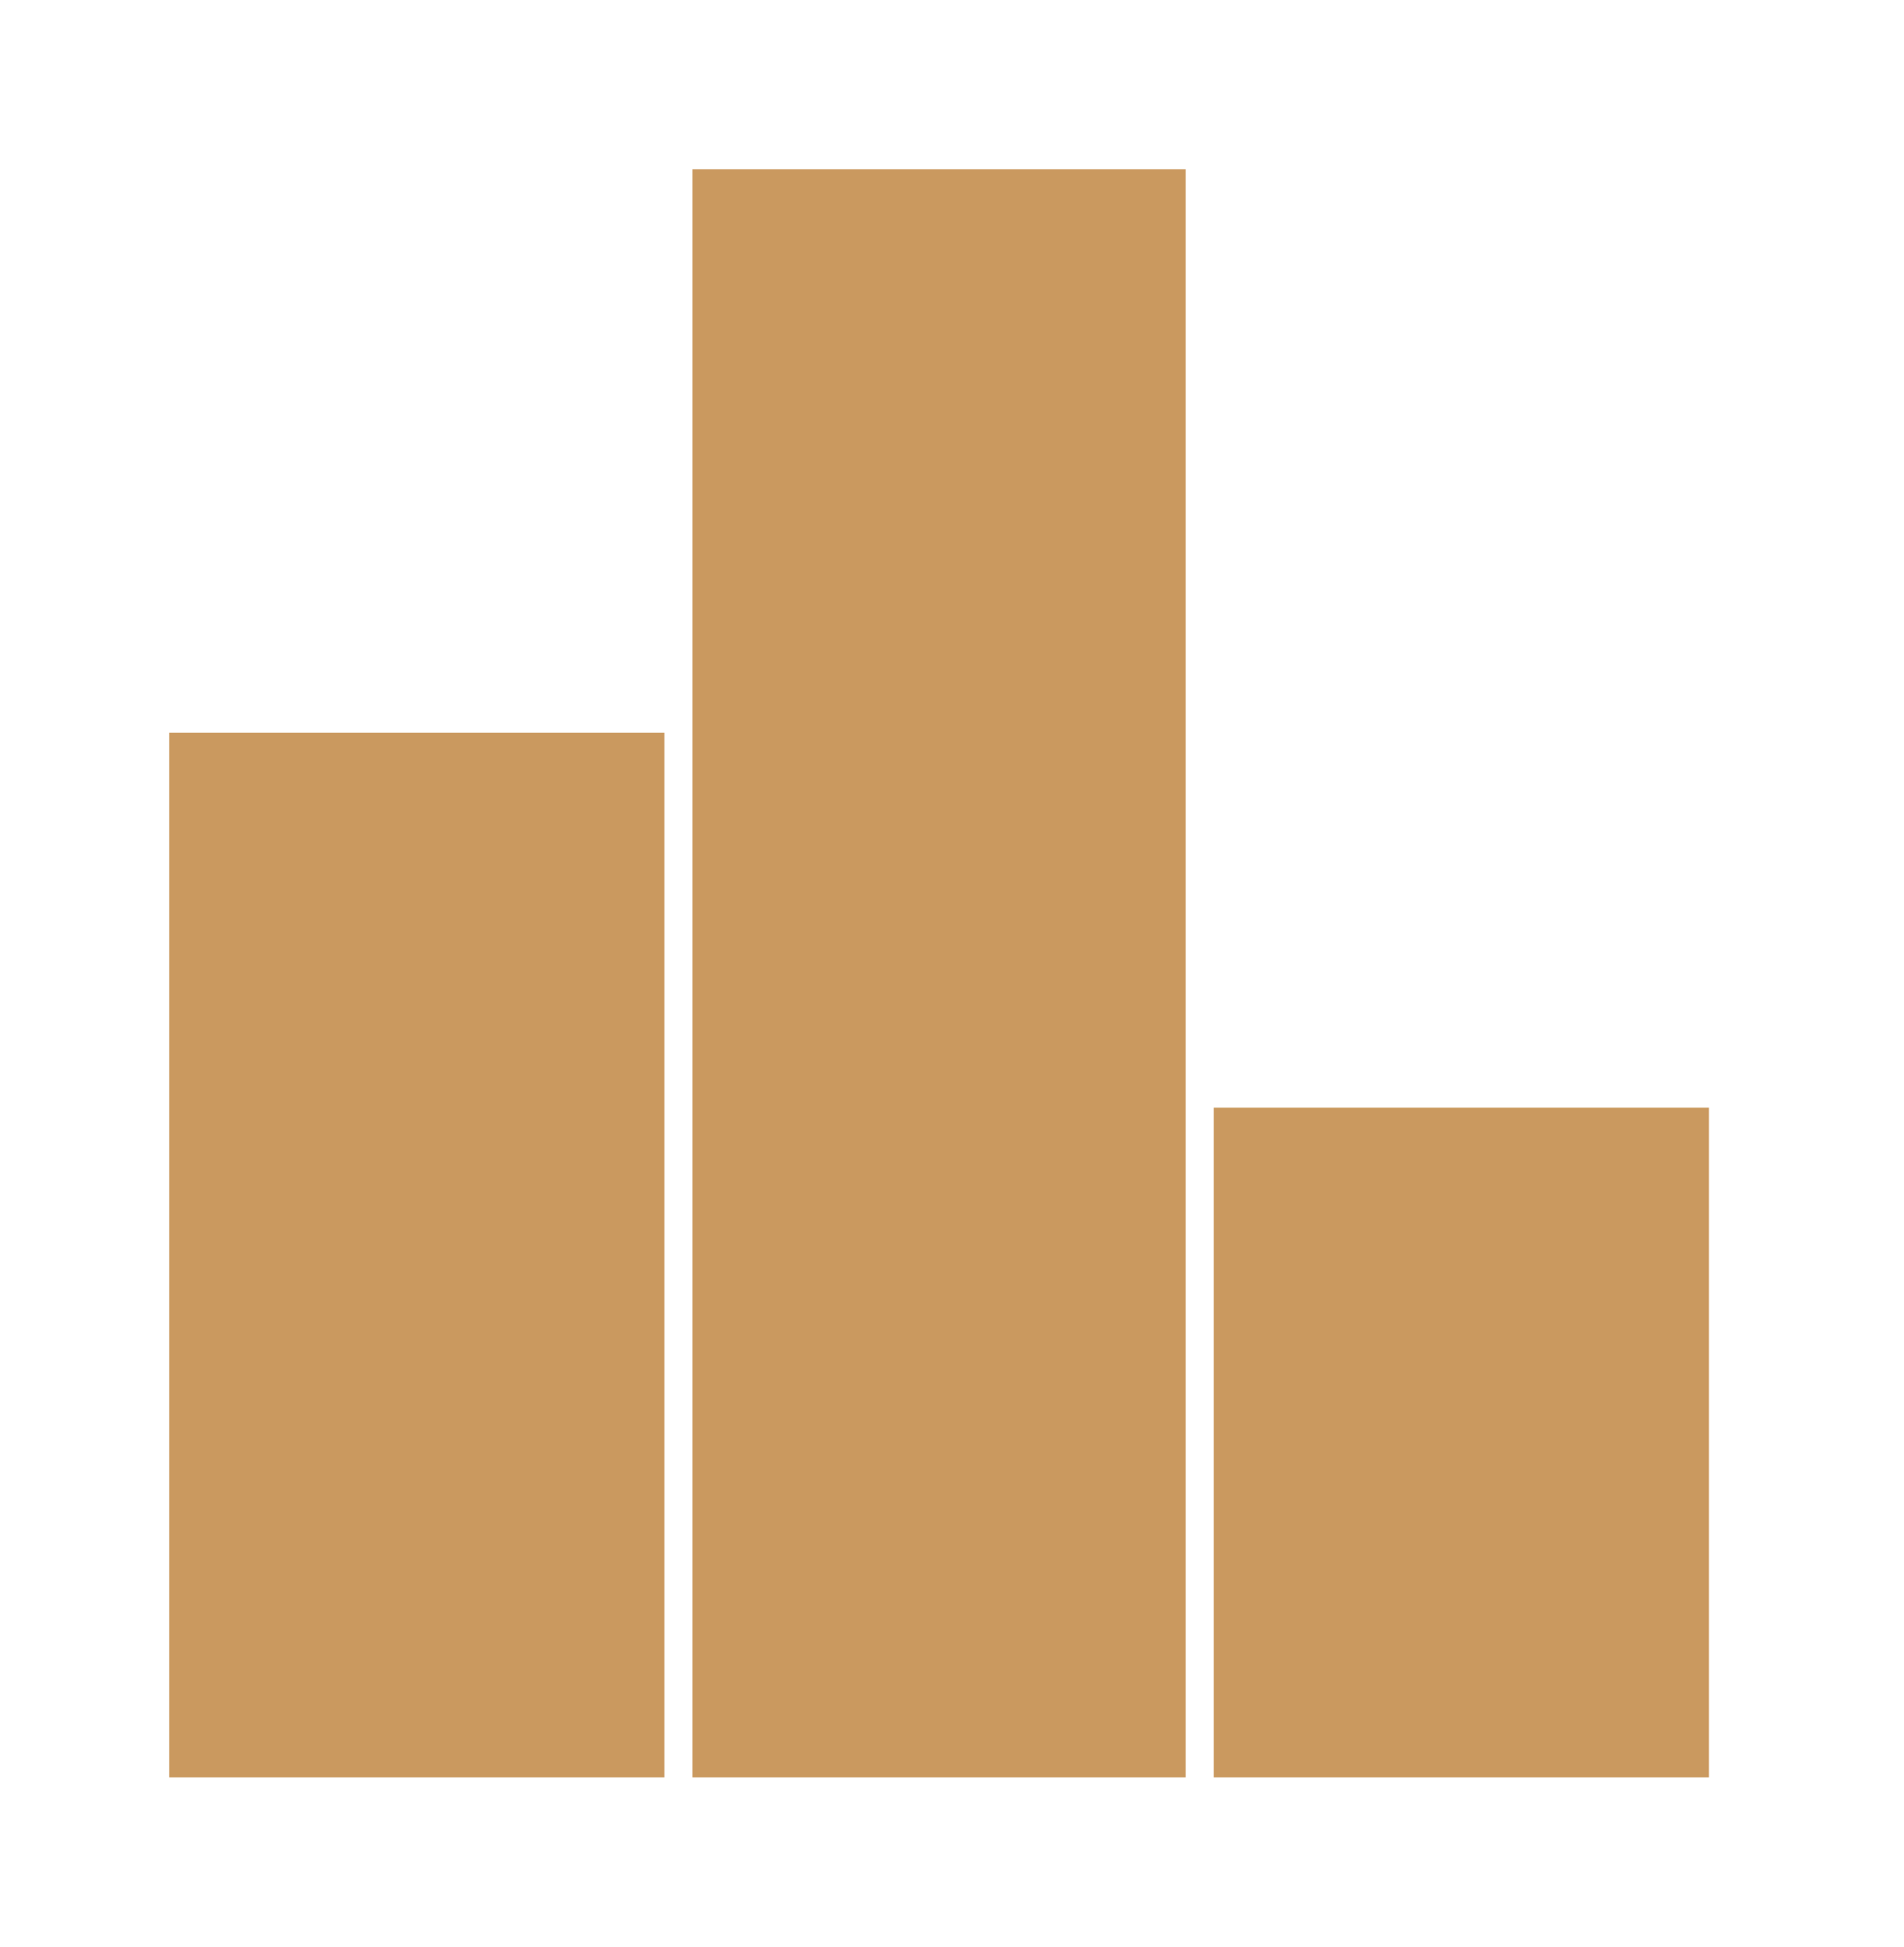
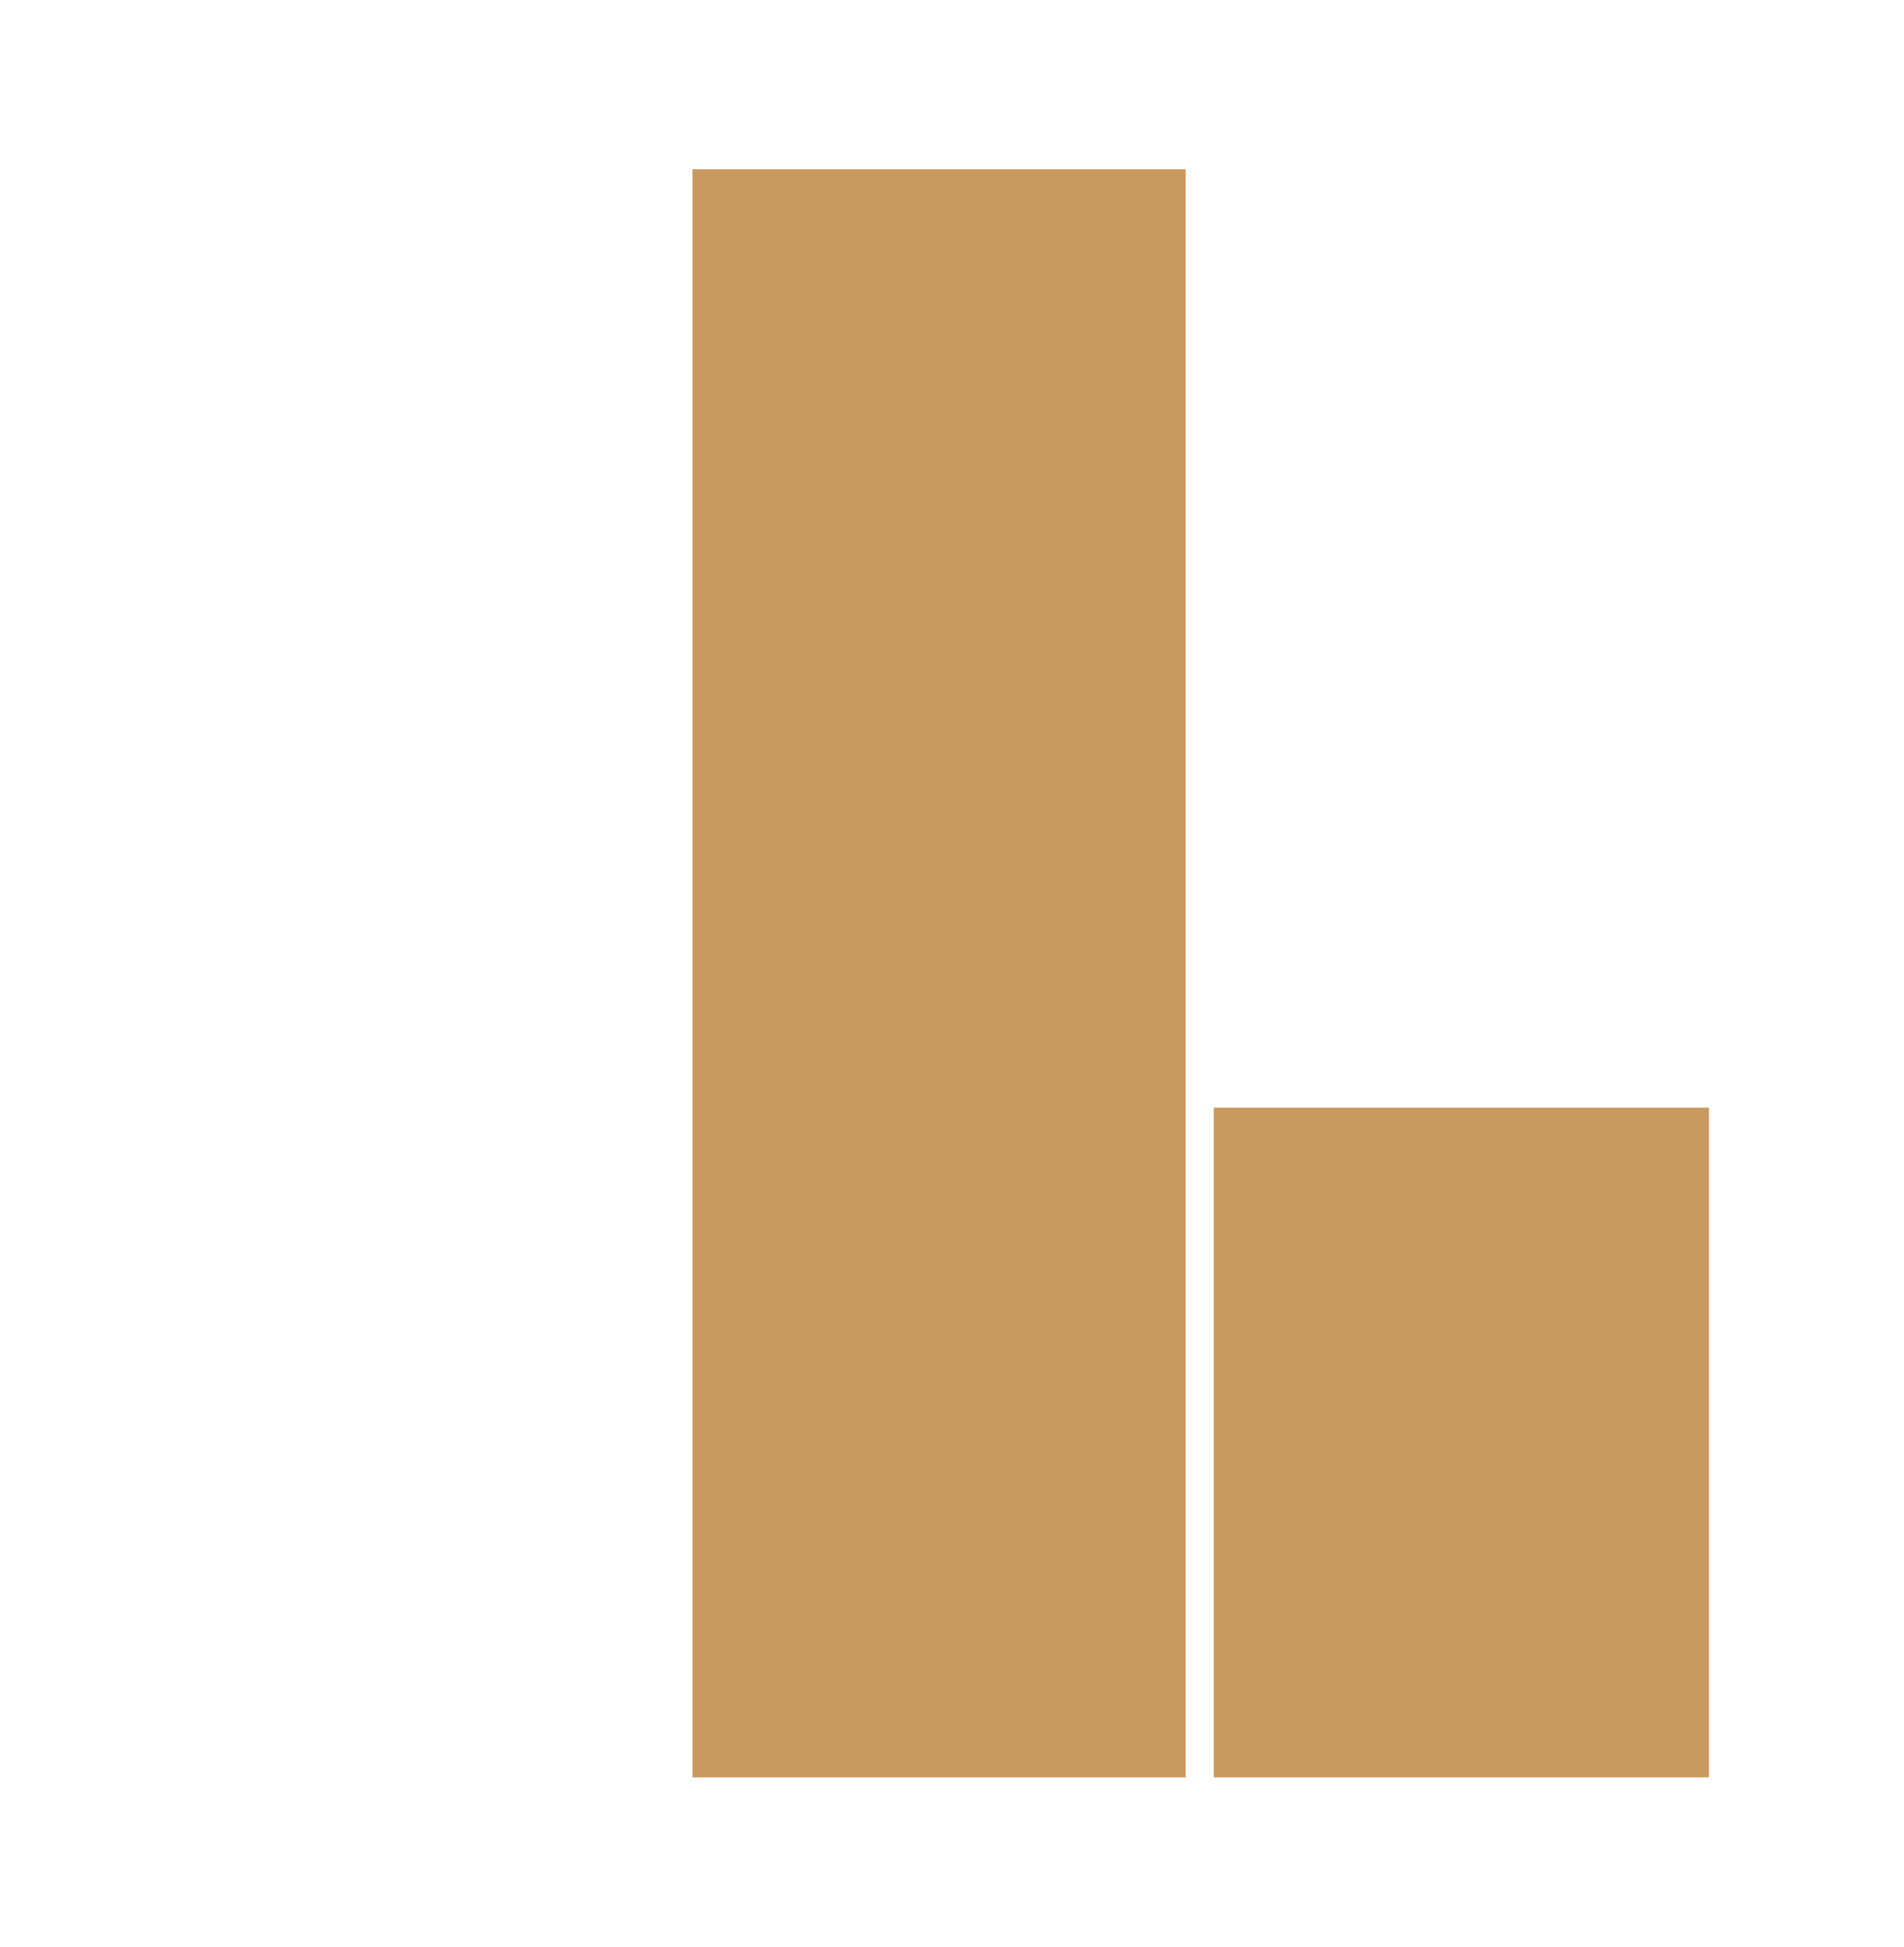
<svg xmlns="http://www.w3.org/2000/svg" width="45" height="46" viewBox="0 0 45 46" fill="none">
  <g filter="url(#filter0_d_117_51)">
    <rect x="28.686" y="22.175" width="11.703" height="15.825" fill="#CA995F" />
  </g>
  <g filter="url(#filter1_d_117_51)">
    <rect x="16.366" width="11.656" height="38" fill="#CA995F" />
  </g>
  <g filter="url(#filter2_d_117_51)">
-     <rect x="4" y="13.314" width="11.703" height="24.686" fill="#CA995F" />
-   </g>
+     </g>
  <defs>
    <filter id="filter0_d_117_51" x="24.686" y="22.175" width="19.703" height="23.825" filterUnits="userSpaceOnUse" color-interpolation-filters="sRGB">
      <feFlood flood-opacity="0" result="BackgroundImageFix" />
      <feColorMatrix in="SourceAlpha" type="matrix" values="0 0 0 0 0 0 0 0 0 0 0 0 0 0 0 0 0 0 127 0" result="hardAlpha" />
      <feOffset dy="4" />
      <feGaussianBlur stdDeviation="2" />
      <feComposite in2="hardAlpha" operator="out" />
      <feColorMatrix type="matrix" values="0 0 0 0 0 0 0 0 0 0 0 0 0 0 0 0 0 0 0.25 0" />
      <feBlend mode="normal" in2="BackgroundImageFix" result="effect1_dropShadow_117_51" />
      <feBlend mode="normal" in="SourceGraphic" in2="effect1_dropShadow_117_51" result="shape" />
    </filter>
    <filter id="filter1_d_117_51" x="12.367" y="0" width="19.656" height="46" filterUnits="userSpaceOnUse" color-interpolation-filters="sRGB">
      <feFlood flood-opacity="0" result="BackgroundImageFix" />
      <feColorMatrix in="SourceAlpha" type="matrix" values="0 0 0 0 0 0 0 0 0 0 0 0 0 0 0 0 0 0 127 0" result="hardAlpha" />
      <feOffset dy="4" />
      <feGaussianBlur stdDeviation="2" />
      <feComposite in2="hardAlpha" operator="out" />
      <feColorMatrix type="matrix" values="0 0 0 0 0 0 0 0 0 0 0 0 0 0 0 0 0 0 0.25 0" />
      <feBlend mode="normal" in2="BackgroundImageFix" result="effect1_dropShadow_117_51" />
      <feBlend mode="normal" in="SourceGraphic" in2="effect1_dropShadow_117_51" result="shape" />
    </filter>
    <filter id="filter2_d_117_51" x="0" y="13.314" width="19.703" height="32.686" filterUnits="userSpaceOnUse" color-interpolation-filters="sRGB">
      <feFlood flood-opacity="0" result="BackgroundImageFix" />
      <feColorMatrix in="SourceAlpha" type="matrix" values="0 0 0 0 0 0 0 0 0 0 0 0 0 0 0 0 0 0 127 0" result="hardAlpha" />
      <feOffset dy="4" />
      <feGaussianBlur stdDeviation="2" />
      <feComposite in2="hardAlpha" operator="out" />
      <feColorMatrix type="matrix" values="0 0 0 0 0 0 0 0 0 0 0 0 0 0 0 0 0 0 0.25 0" />
      <feBlend mode="normal" in2="BackgroundImageFix" result="effect1_dropShadow_117_51" />
      <feBlend mode="normal" in="SourceGraphic" in2="effect1_dropShadow_117_51" result="shape" />
    </filter>
  </defs>
</svg>